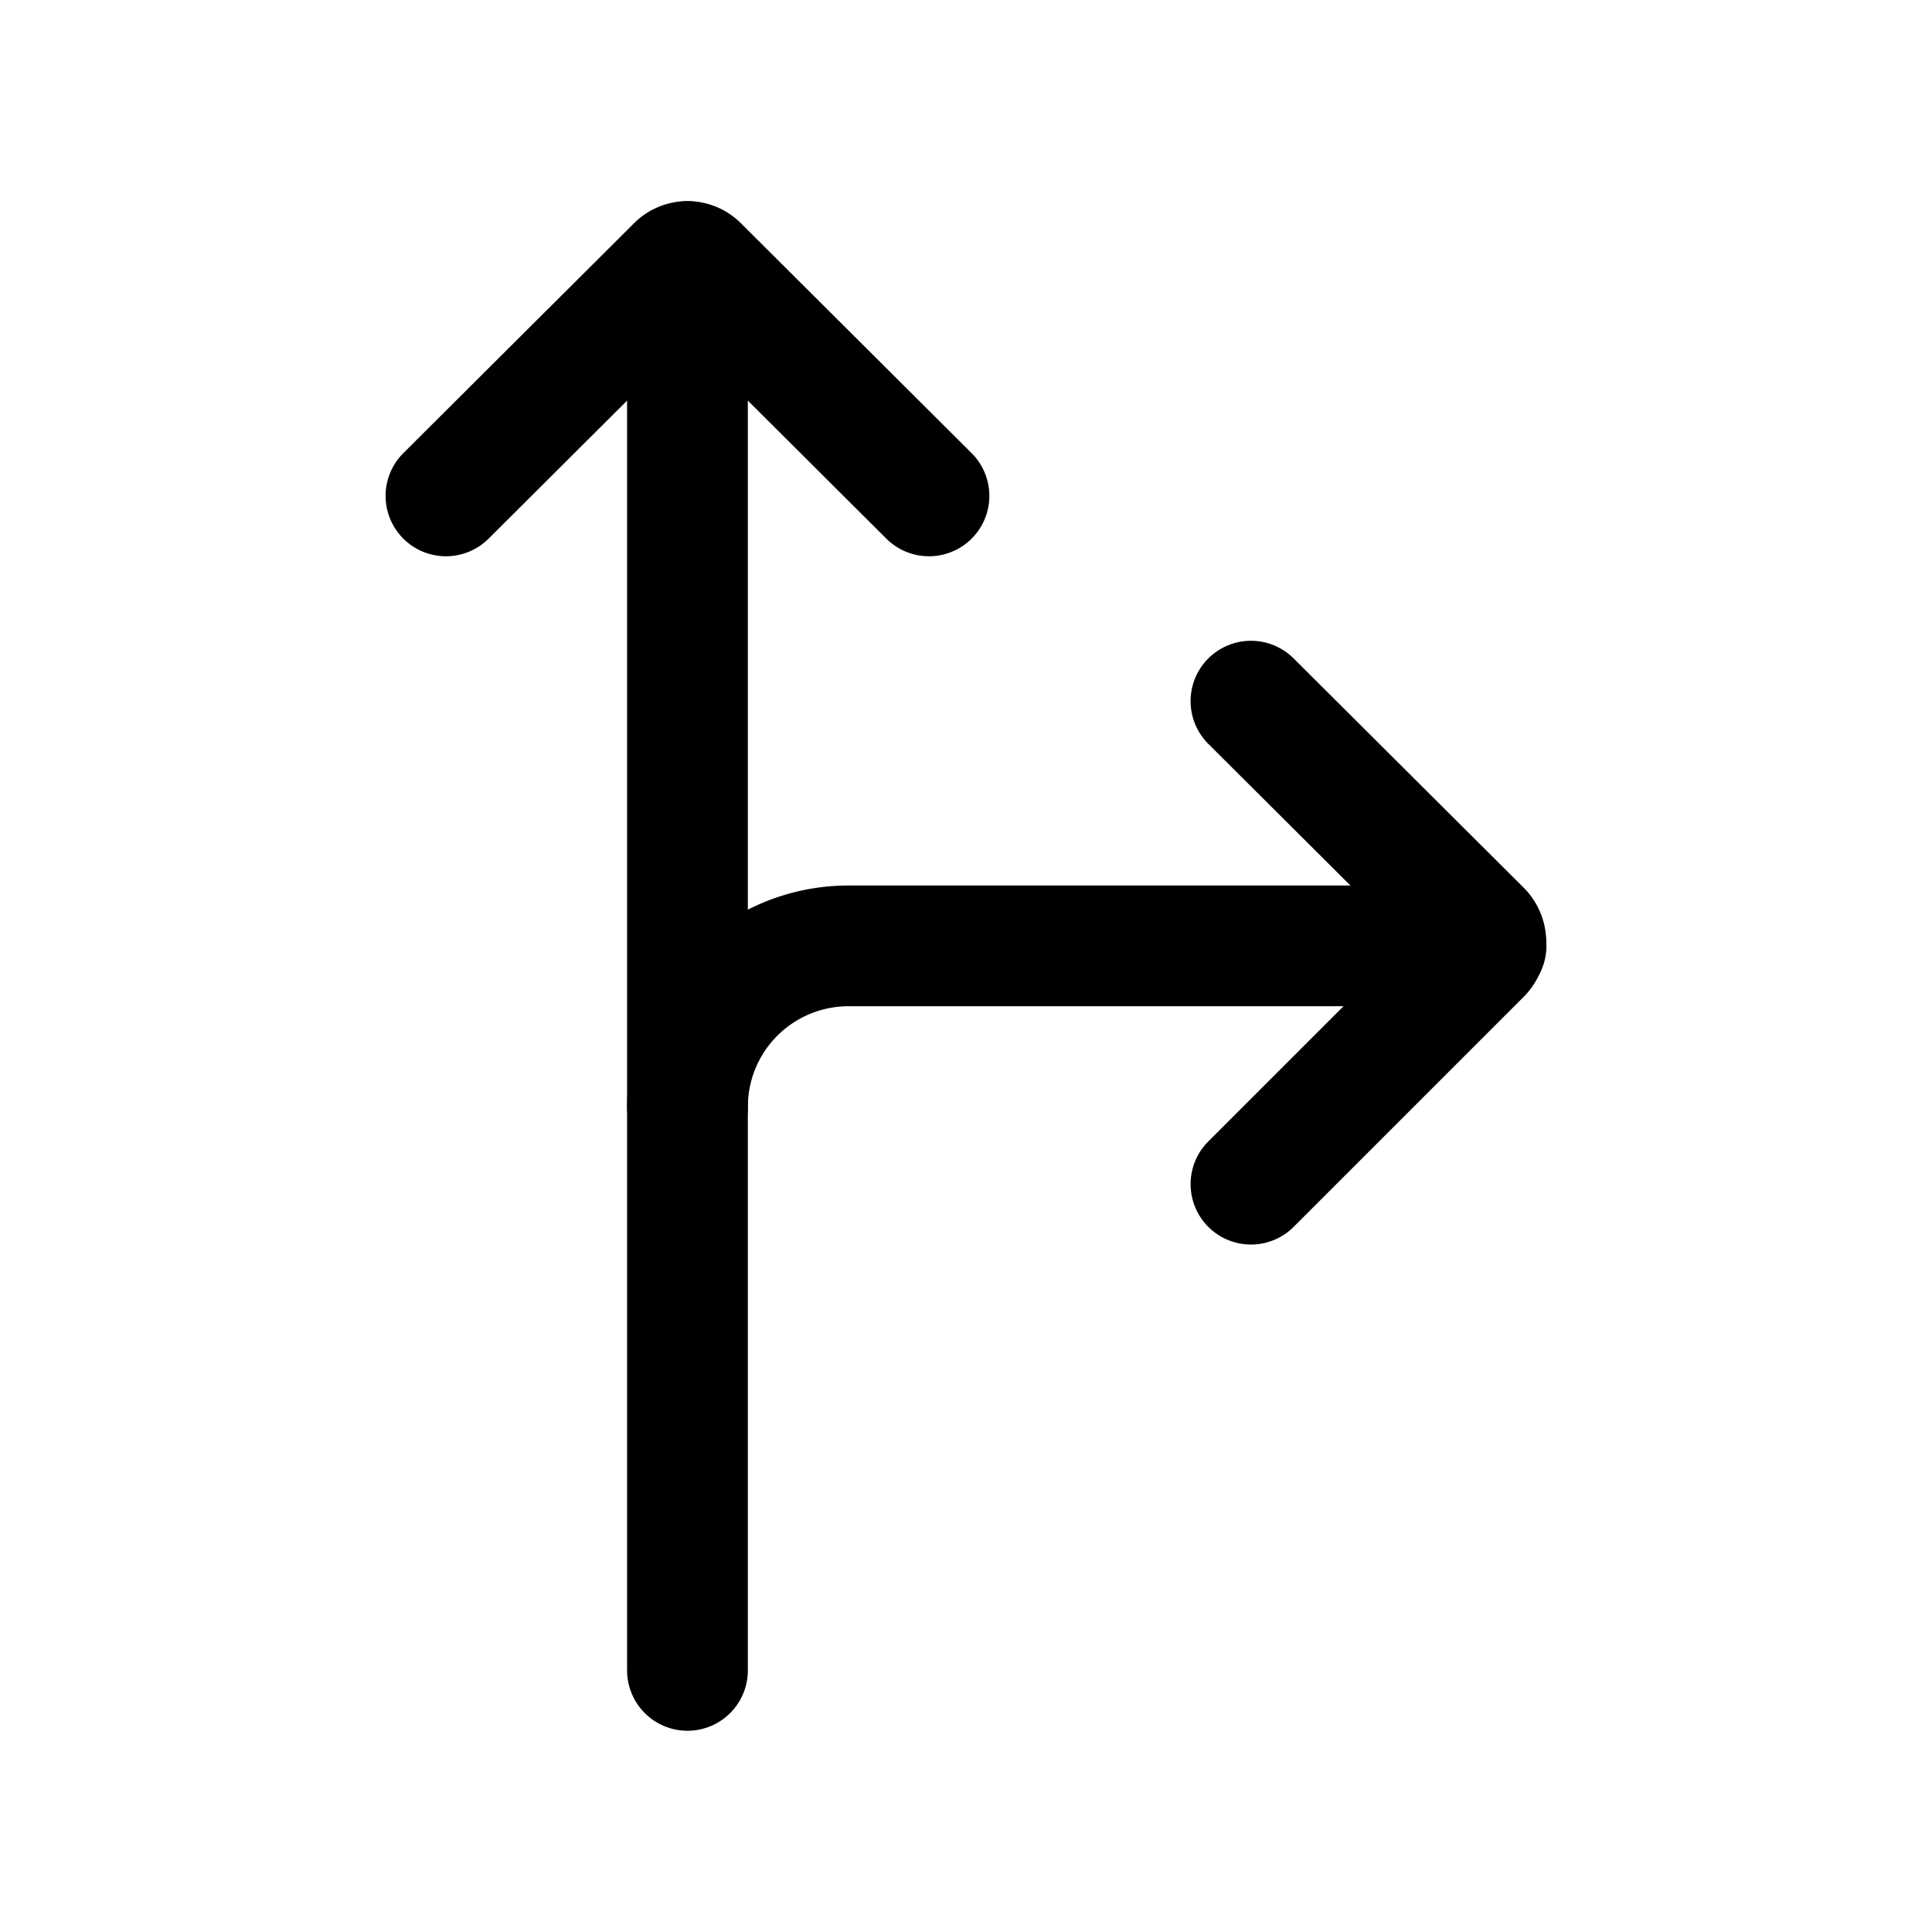
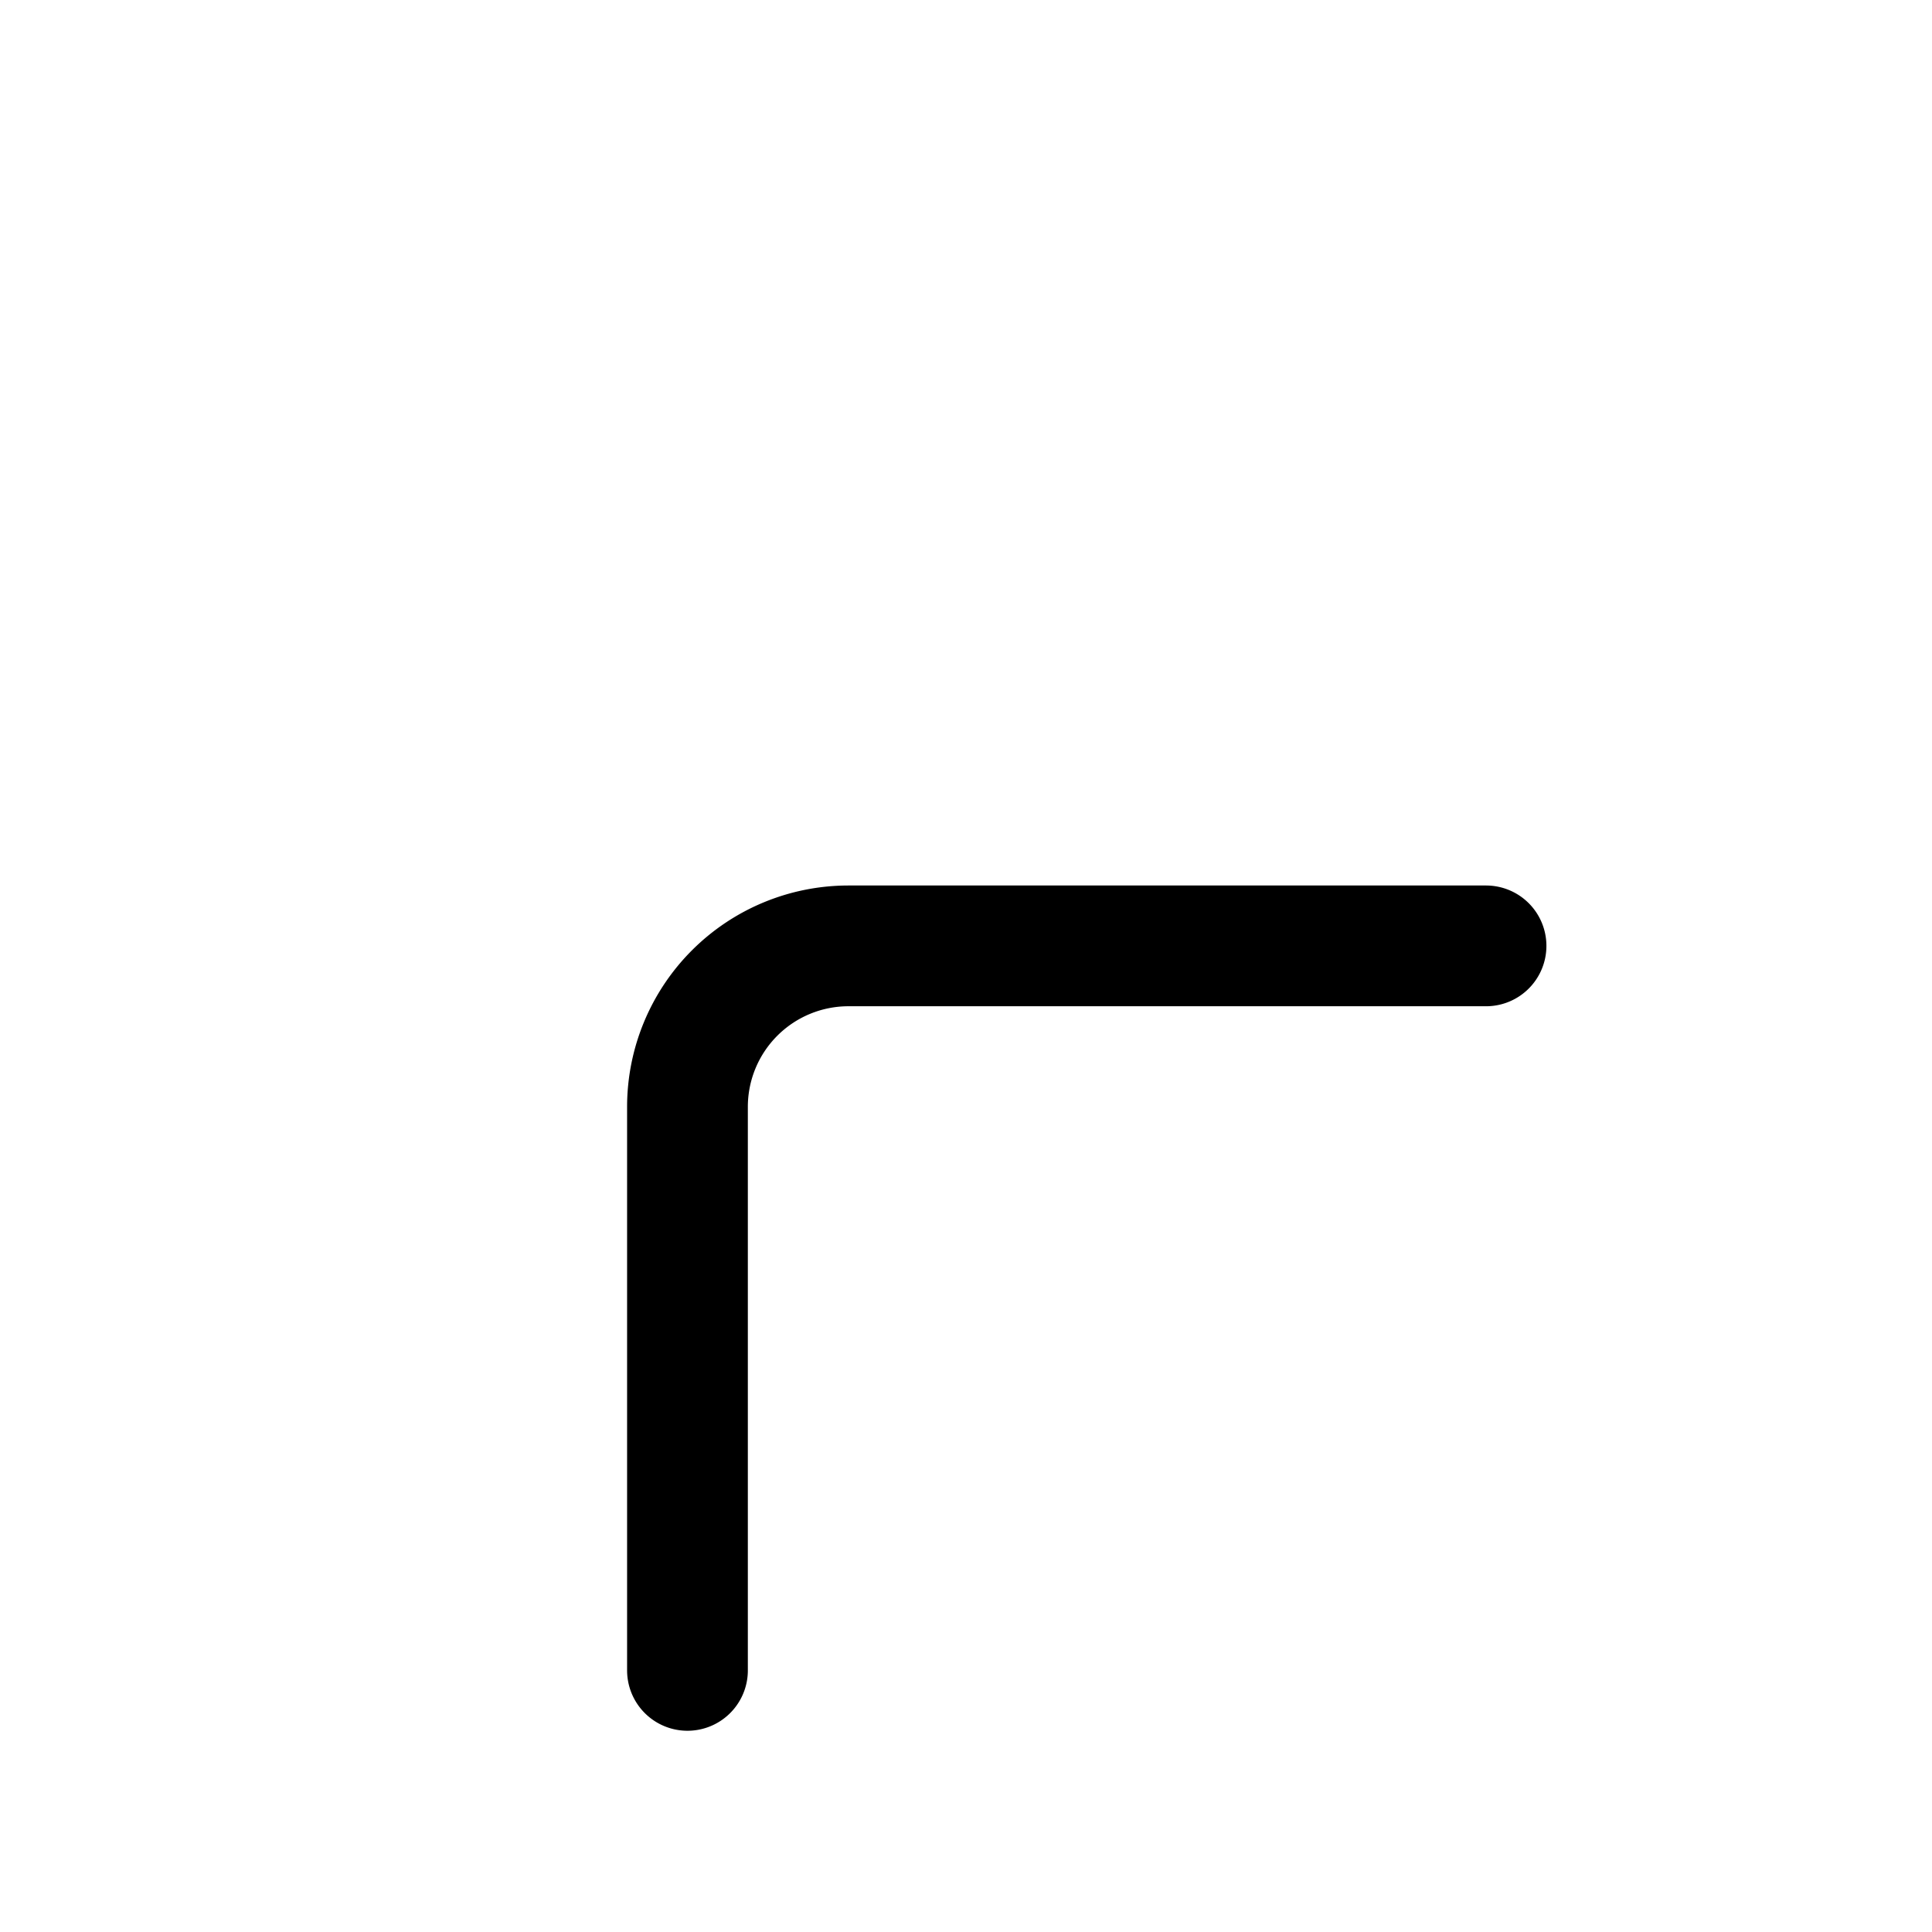
<svg xmlns="http://www.w3.org/2000/svg" width="800px" height="800px" viewBox="0 0 24 24">
  <defs>
    <style>.cls-1,.cls-2{fill:none;stroke:#000000;stroke-linecap:round;stroke-linejoin:round;stroke-width:1.5px;}.cls-1{fill-rule:evenodd;}</style>
  </defs>
  <g id="ic-directions-right-up">
    <path class="cls-1" d="M18.46,11.75H10.54a2,2,0,0,0-2,2v7" />
-     <path class="cls-2" d="M15.54,14.71l2.86-2.86a.21.21,0,0,0,0-.29L15.54,8.71" />
-     <line class="cls-2" x1="8.54" y1="13.75" x2="8.54" y2="3.25" />
-     <path class="cls-2" d="M11.54,6.16,8.68,3.31a.19.19,0,0,0-.28,0L5.54,6.16" />
  </g>
</svg>